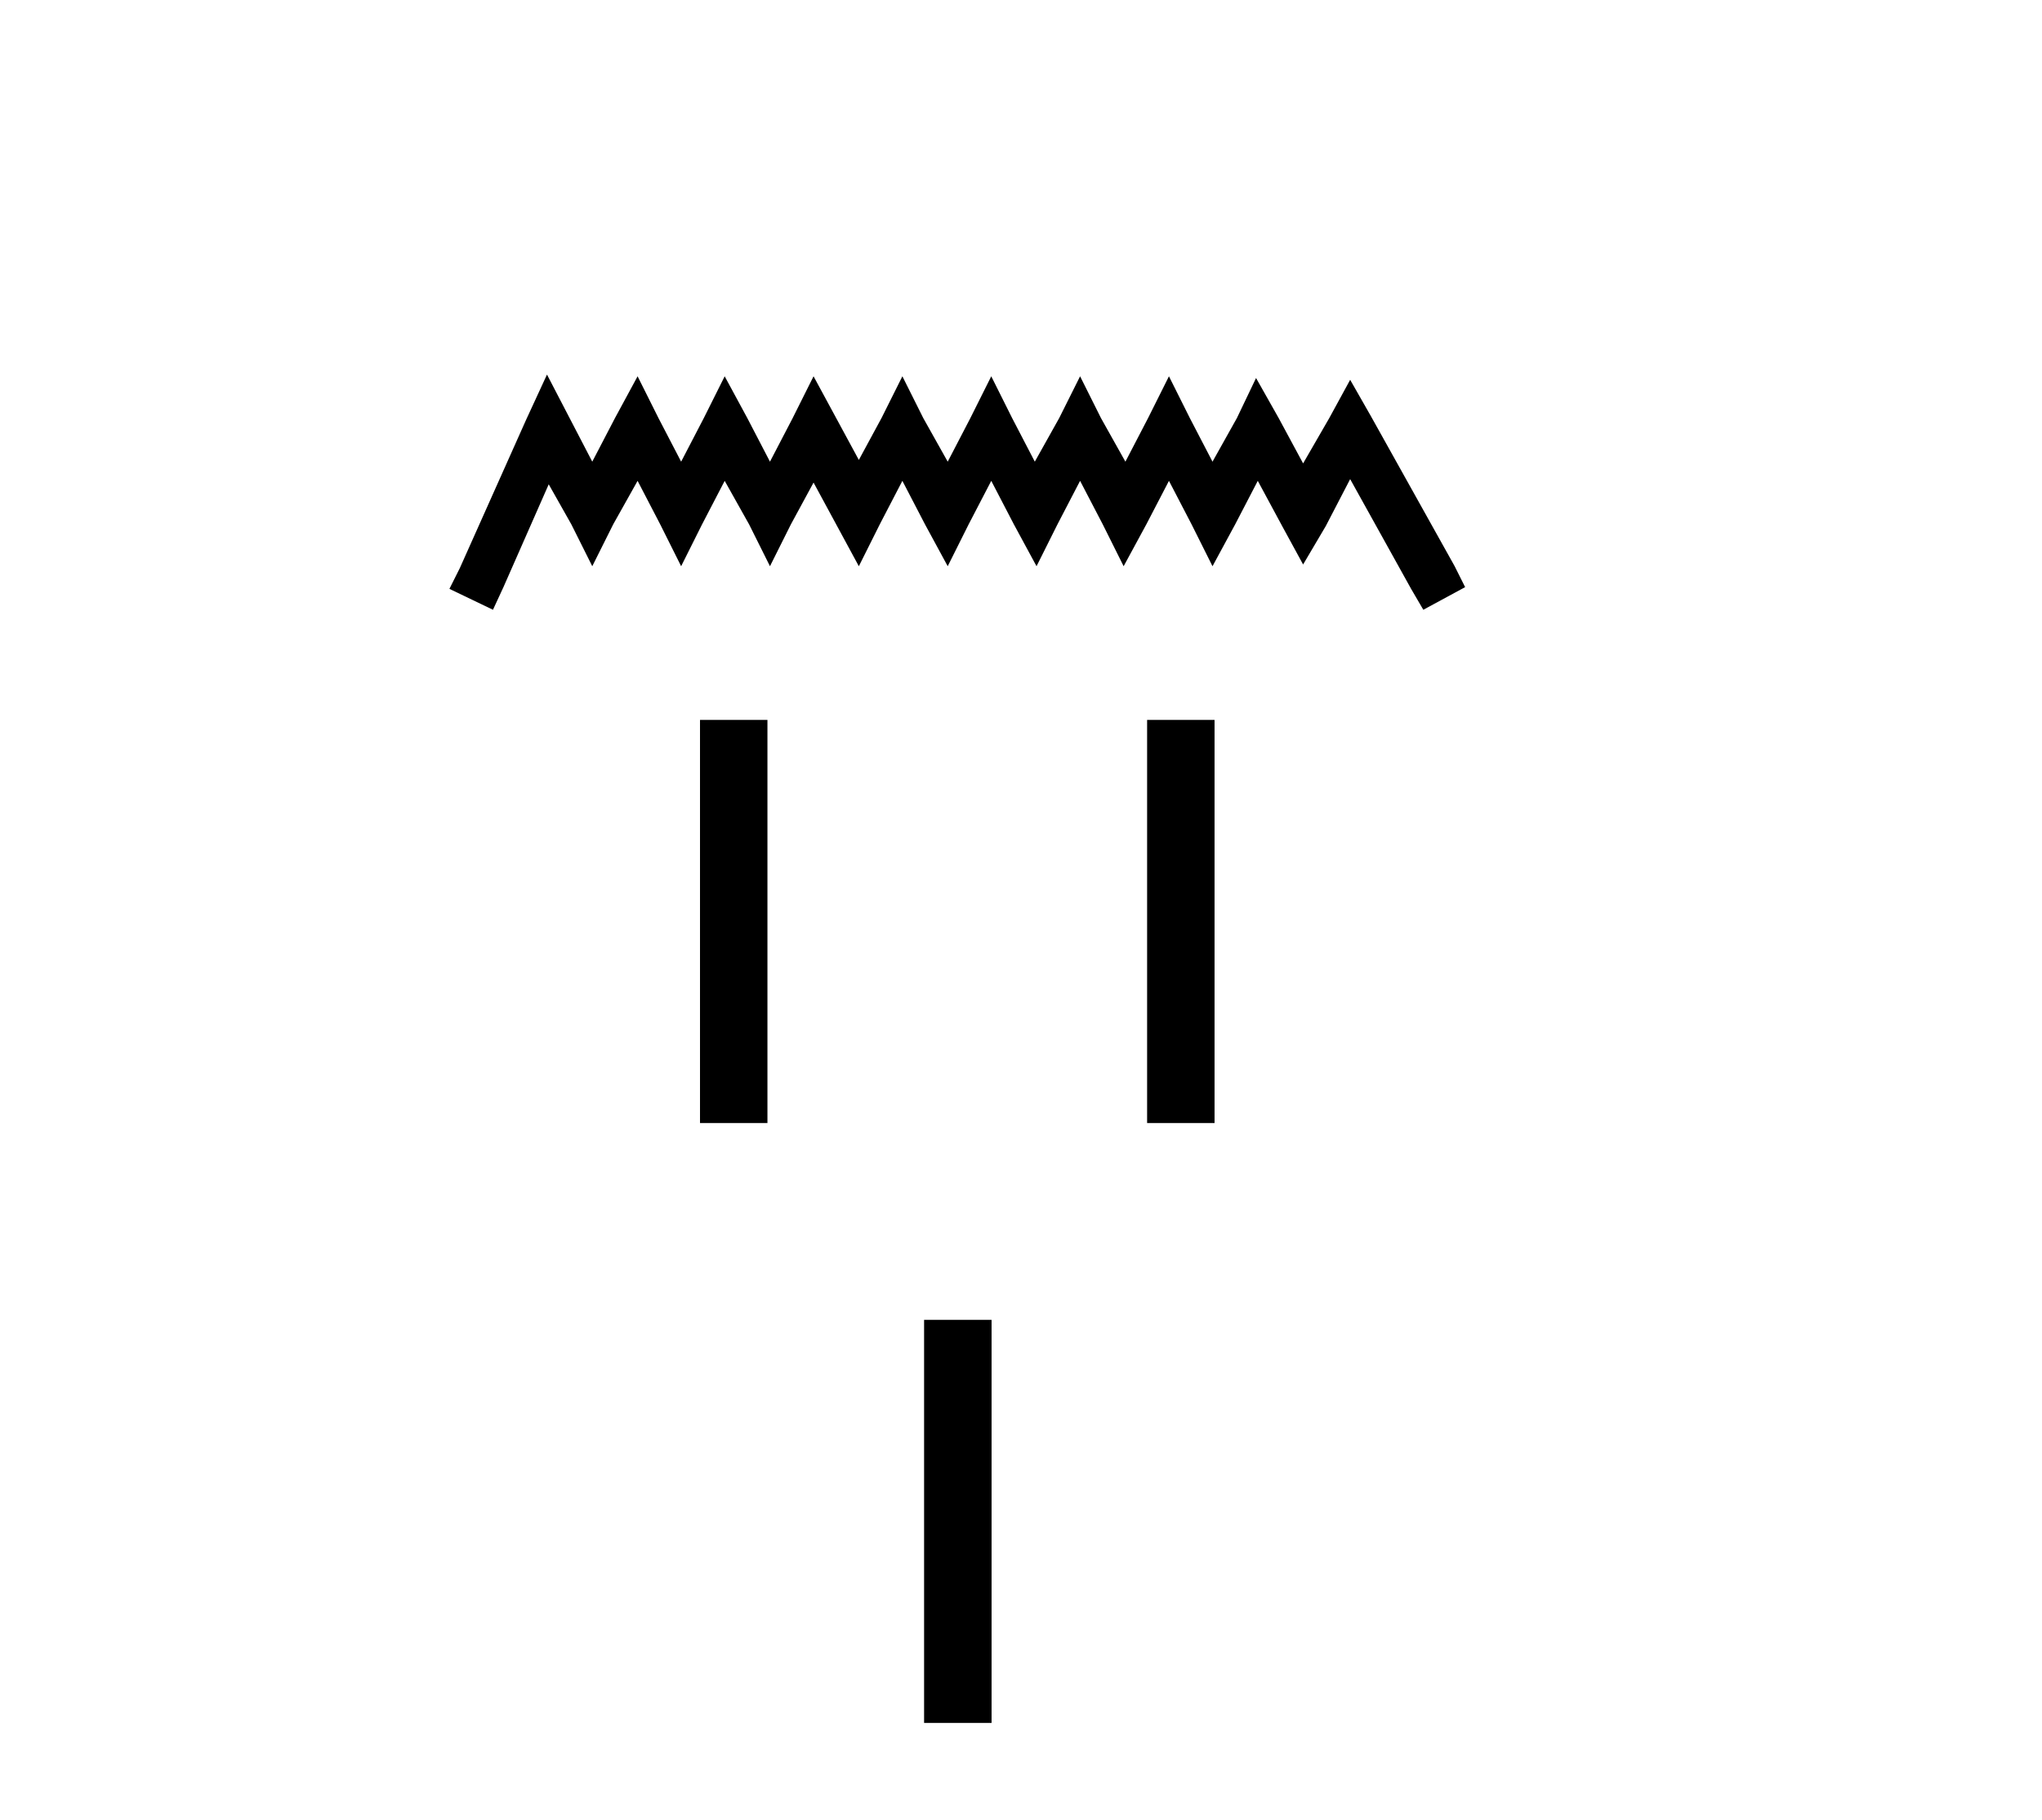
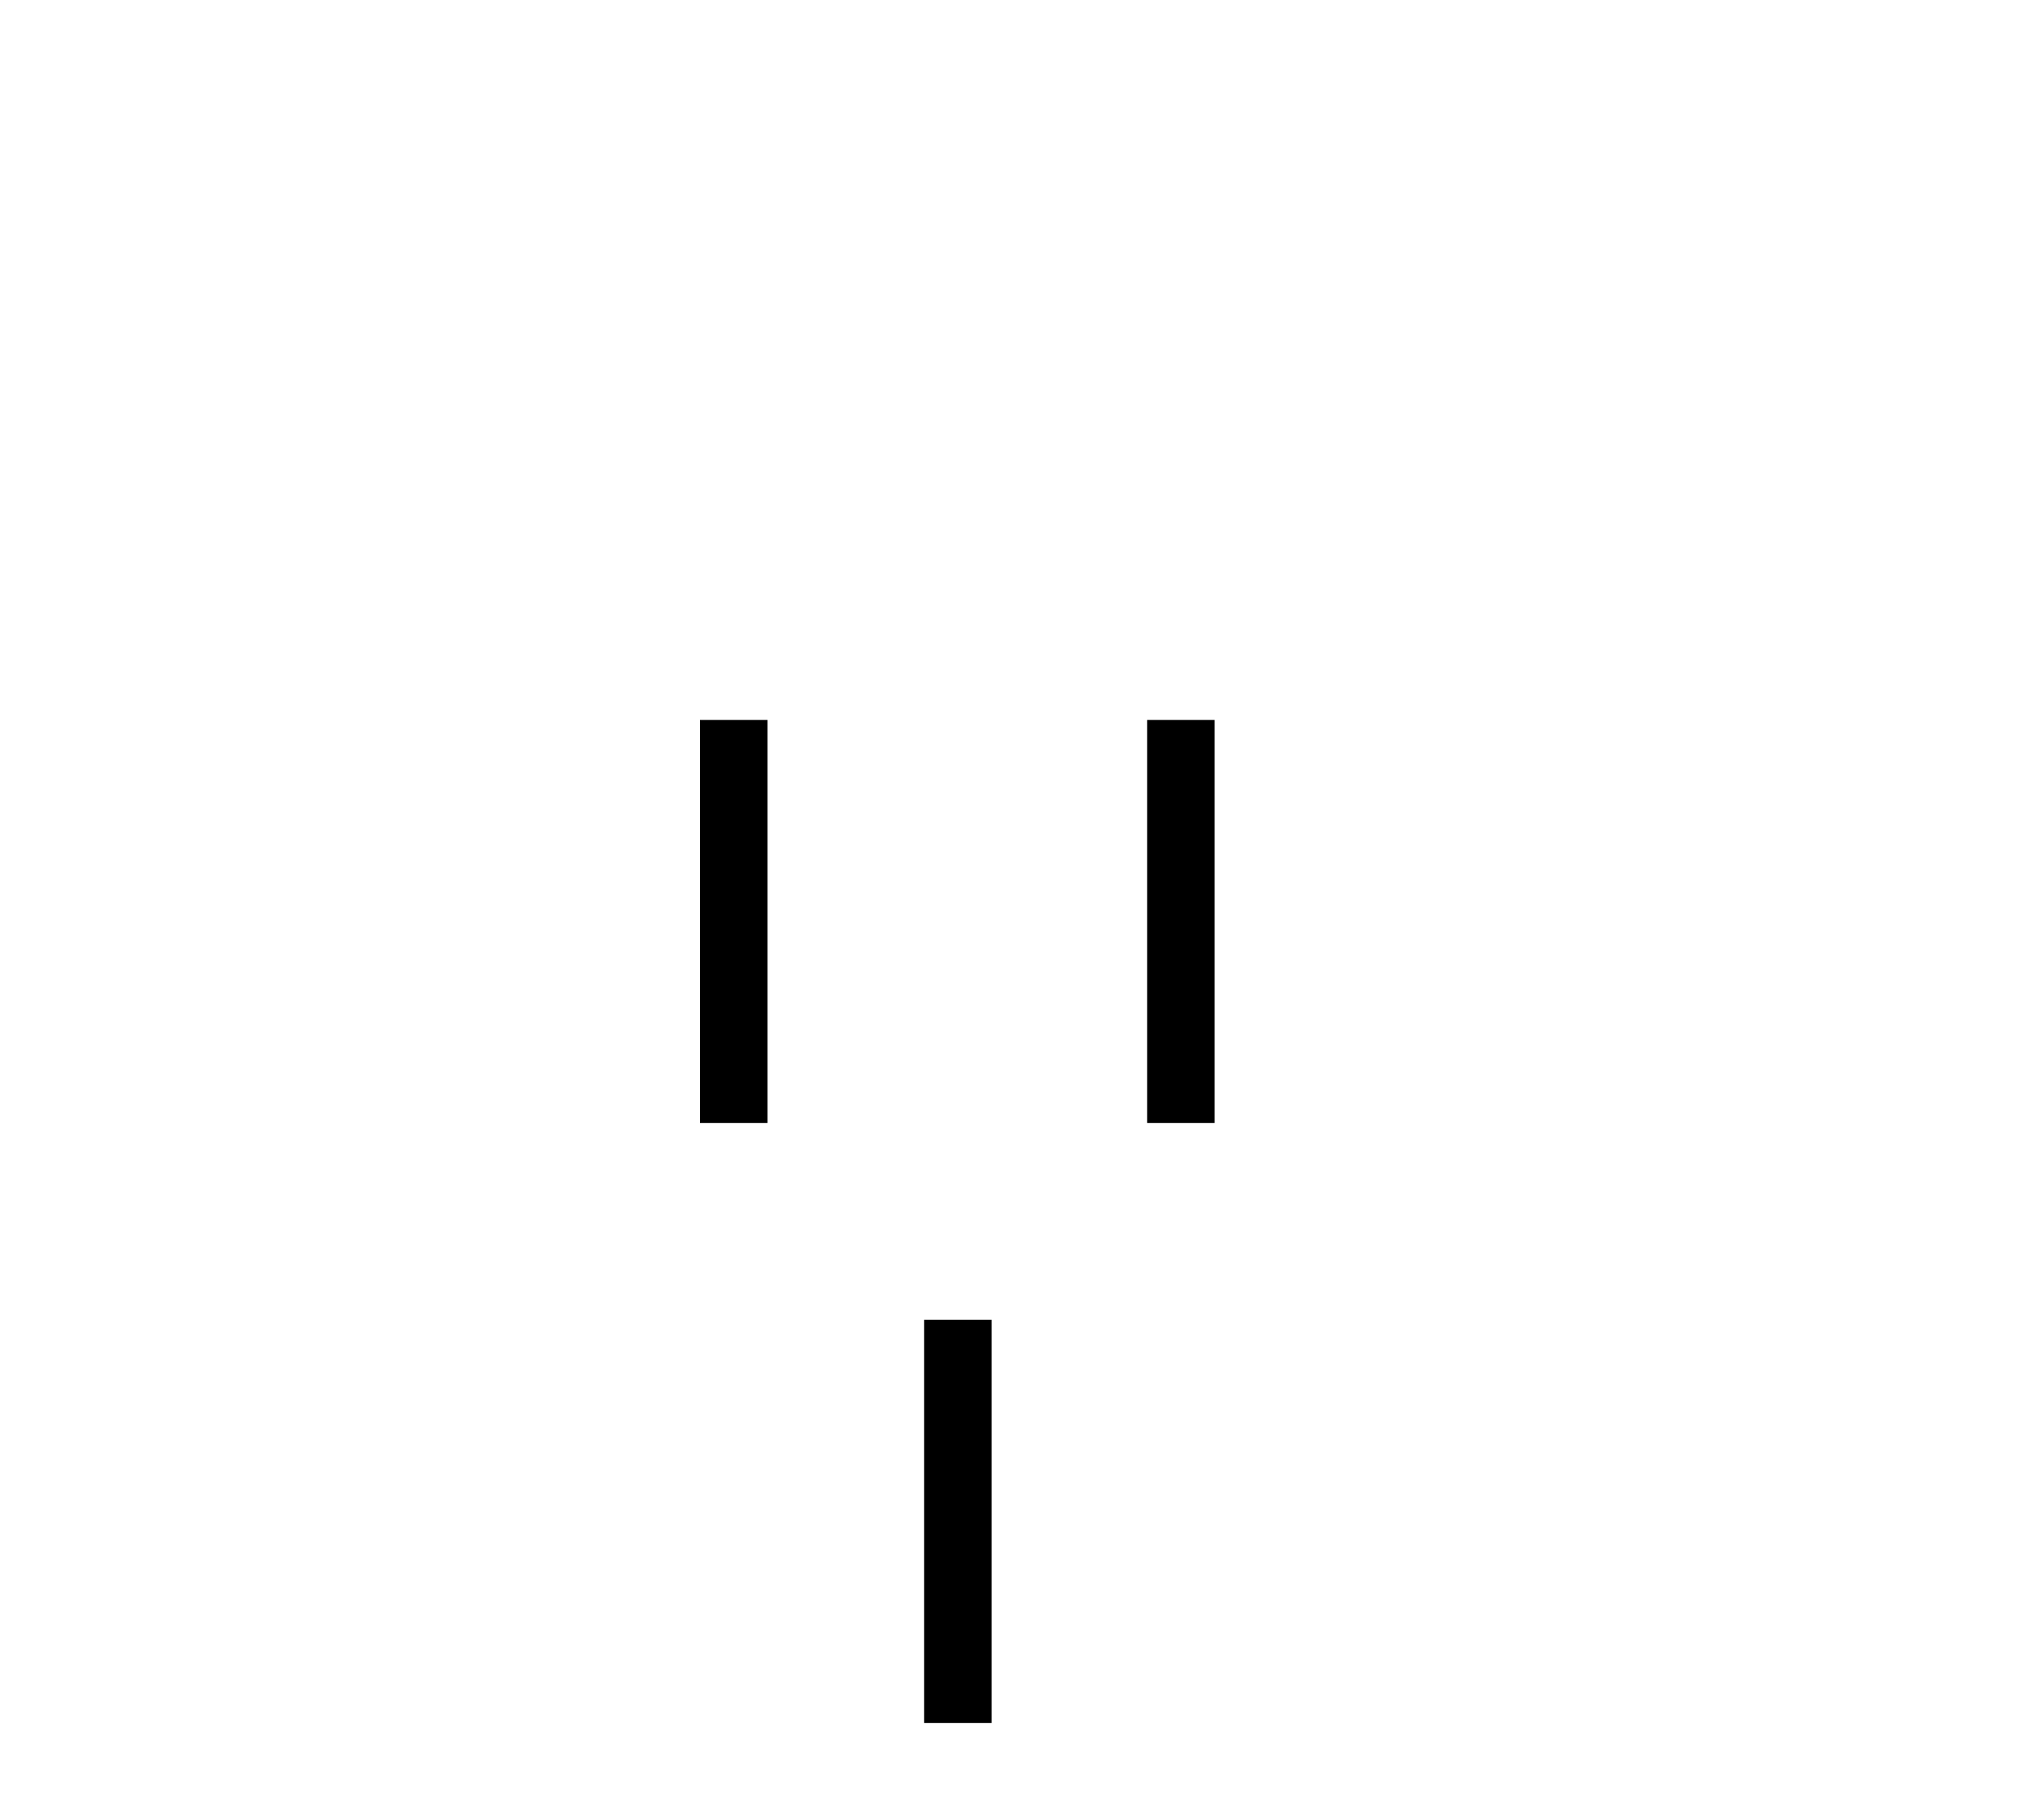
<svg xmlns="http://www.w3.org/2000/svg" width="46.0" height="41.0">
-   <path d="M 12.322 8.437 L 11.851 9.457 L 10.36 12.793 L 10.124 13.264 L 11.105 13.735 L 11.341 13.225 L 12.361 10.909 L 12.871 11.812 L 13.342 12.754 L 13.813 11.812 L 14.363 10.831 L 14.873 11.812 L 15.344 12.754 L 15.815 11.812 L 16.325 10.831 L 16.875 11.812 L 17.345 12.754 L 17.816 11.812 L 18.327 10.87 L 18.837 11.812 L 19.347 12.754 L 19.818 11.812 L 20.328 10.831 L 20.838 11.812 L 21.349 12.754 L 21.82 11.812 L 22.33 10.831 L 22.84 11.812 L 23.35 12.754 L 23.821 11.812 L 24.331 10.831 L 24.842 11.812 L 25.312 12.754 L 25.823 11.812 L 26.333 10.831 L 26.843 11.812 L 27.314 12.754 L 27.824 11.812 L 28.334 10.831 L 28.884 11.851 L 29.355 12.715 L 29.865 11.851 L 30.415 10.792 L 31.788 13.264 L 32.063 13.735 L 33.005 13.225 L 32.769 12.754 L 30.885 9.379 L 30.415 8.555 L 29.944 9.418 L 29.355 10.438 L 28.805 9.418 L 28.295 8.515 L 27.863 9.418 L 27.314 10.399 L 26.804 9.418 L 26.333 8.476 L 25.862 9.418 L 25.352 10.399 L 24.802 9.418 L 24.331 8.476 L 23.86 9.418 L 23.311 10.399 L 22.801 9.418 L 22.33 8.476 L 21.859 9.418 L 21.349 10.399 L 20.799 9.418 L 20.328 8.476 L 19.857 9.418 L 19.347 10.36 L 18.837 9.418 L 18.327 8.476 L 17.856 9.418 L 17.345 10.399 L 16.835 9.418 L 16.325 8.476 L 15.854 9.418 L 15.344 10.399 L 14.834 9.418 L 14.363 8.476 L 13.853 9.418 L 13.342 10.399 L 12.832 9.418 L 12.322 8.437 Z" style="fill:#000000;stroke:none" />
  <path d="M 15.769 16.216 L 15.769 25.296 L 17.288 25.296 L 17.288 16.216 ZM 25.841 16.216 L 25.841 25.296 L 27.36 25.296 L 27.36 16.216 ZM 20.817 29.729 L 20.817 38.809 L 22.337 38.809 L 22.337 29.729 Z" style="fill:#000000;stroke:none" />
</svg>